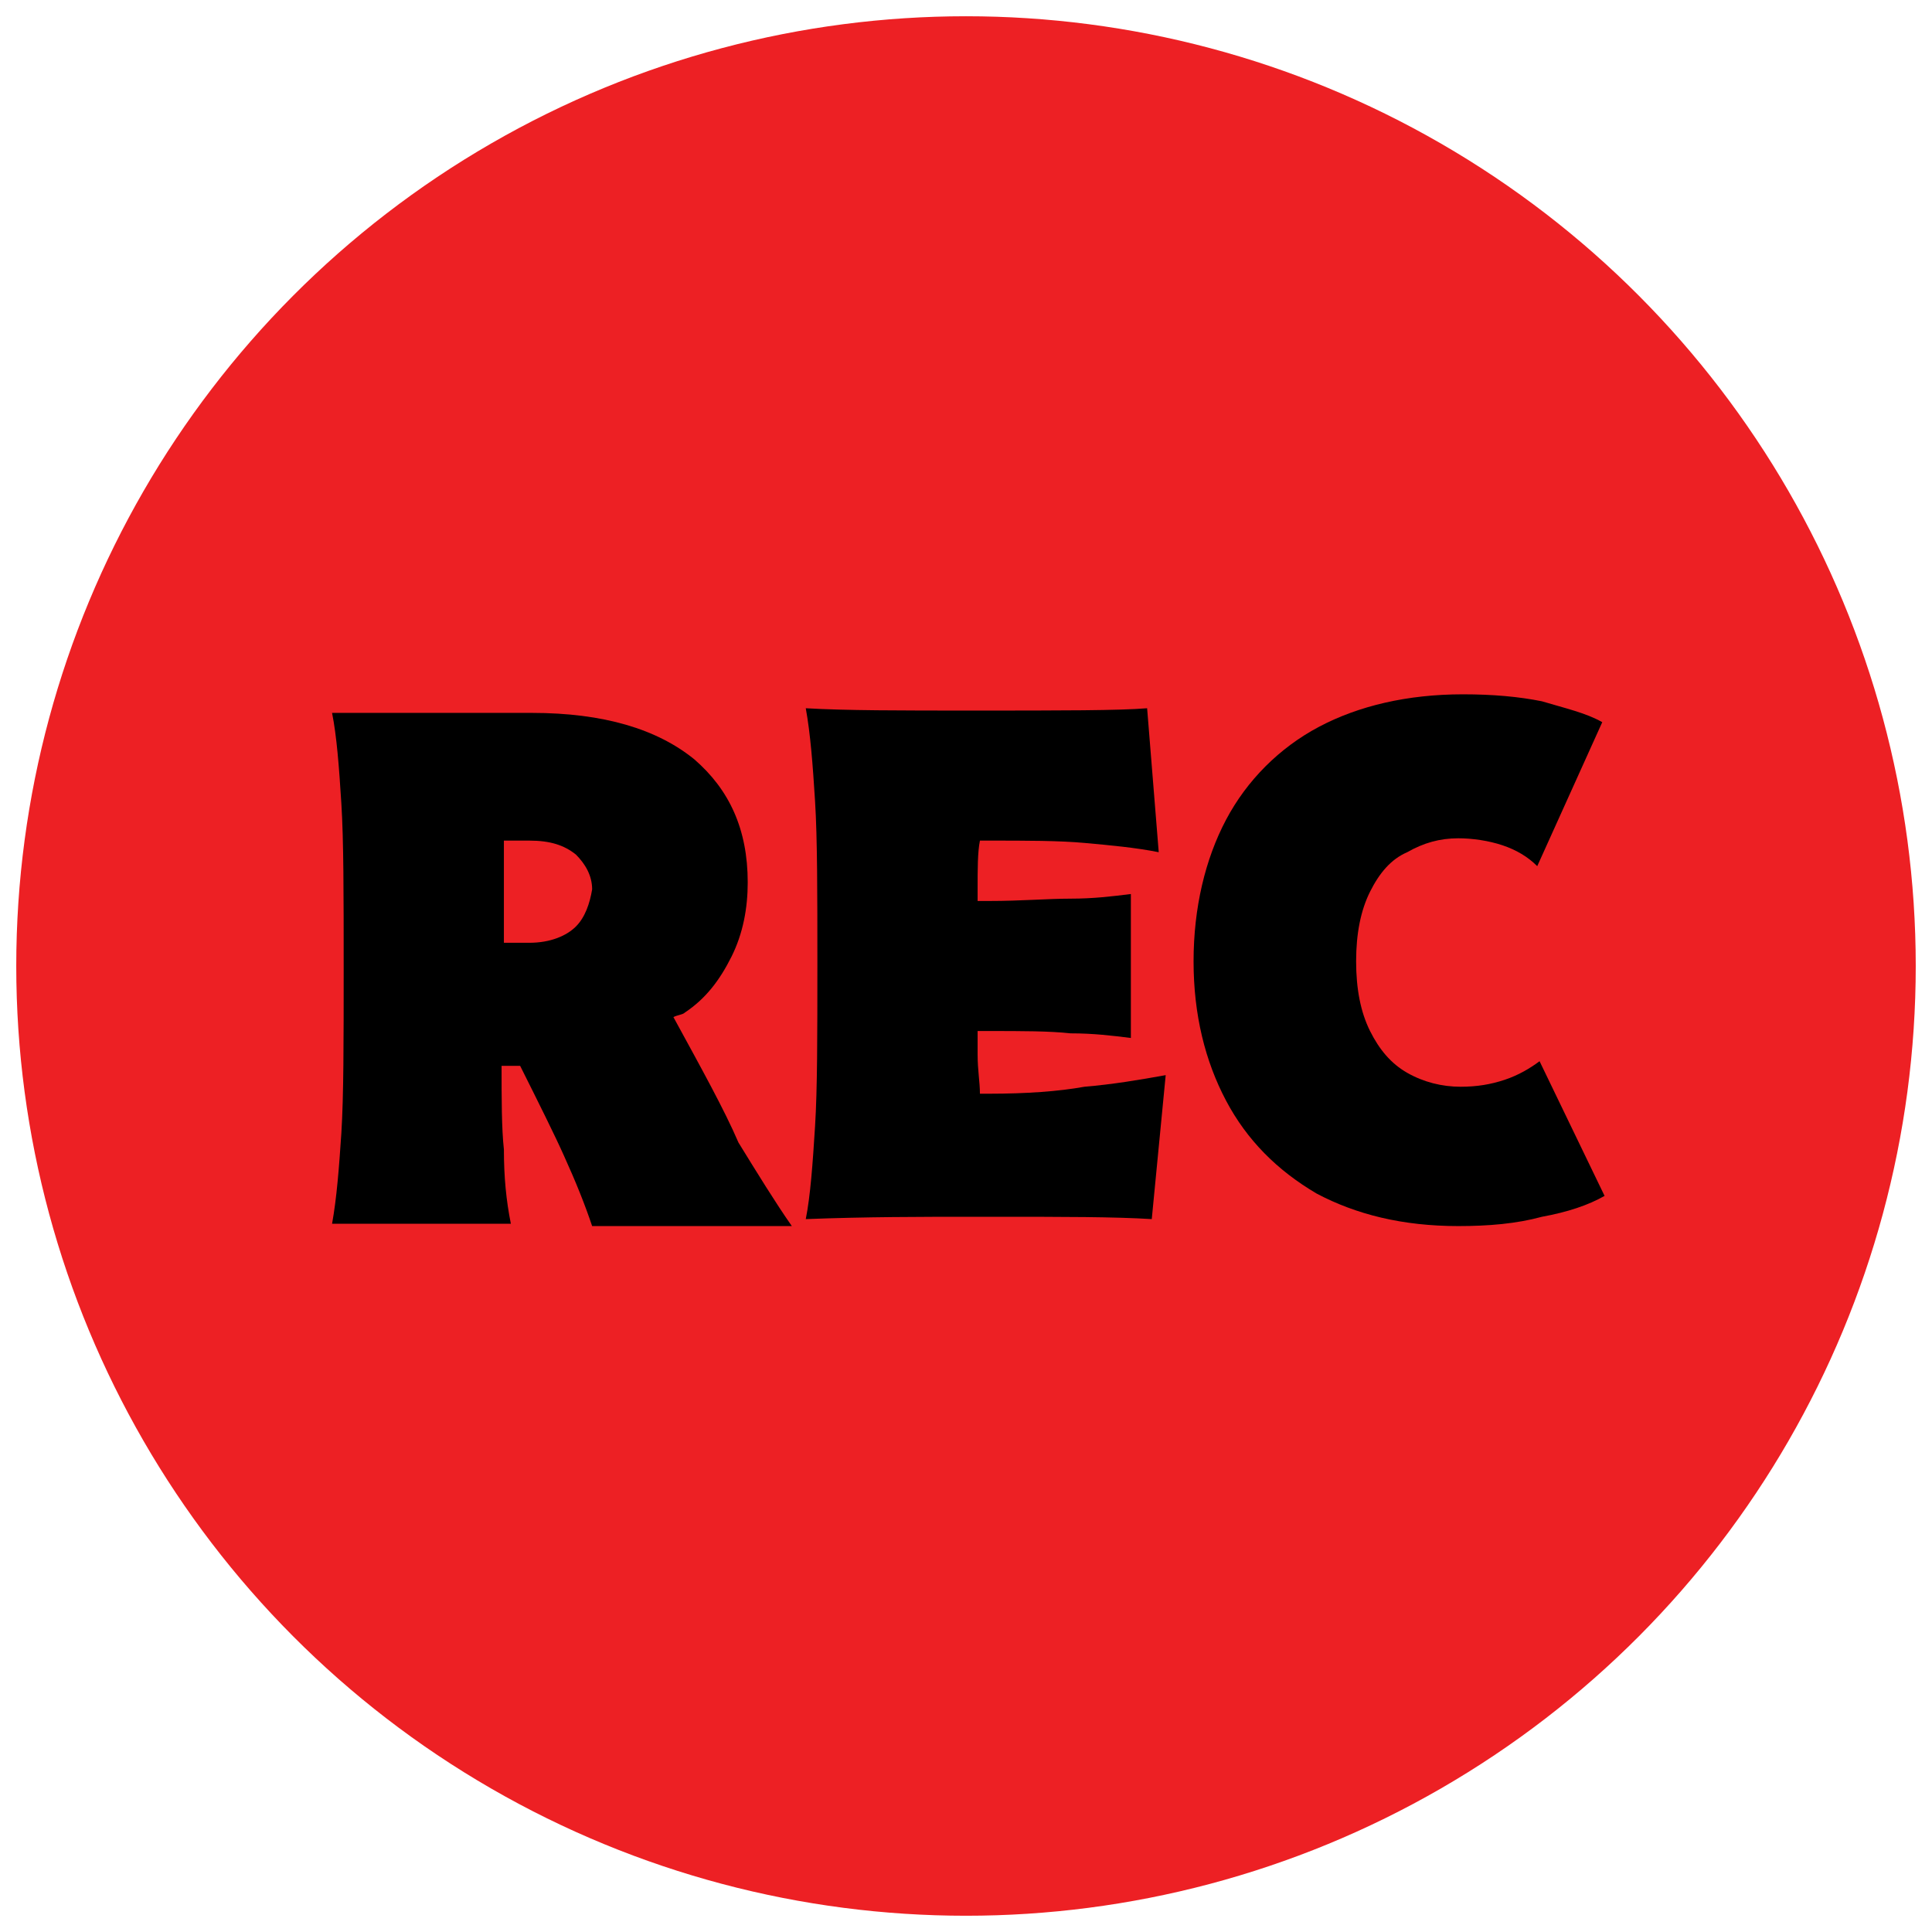
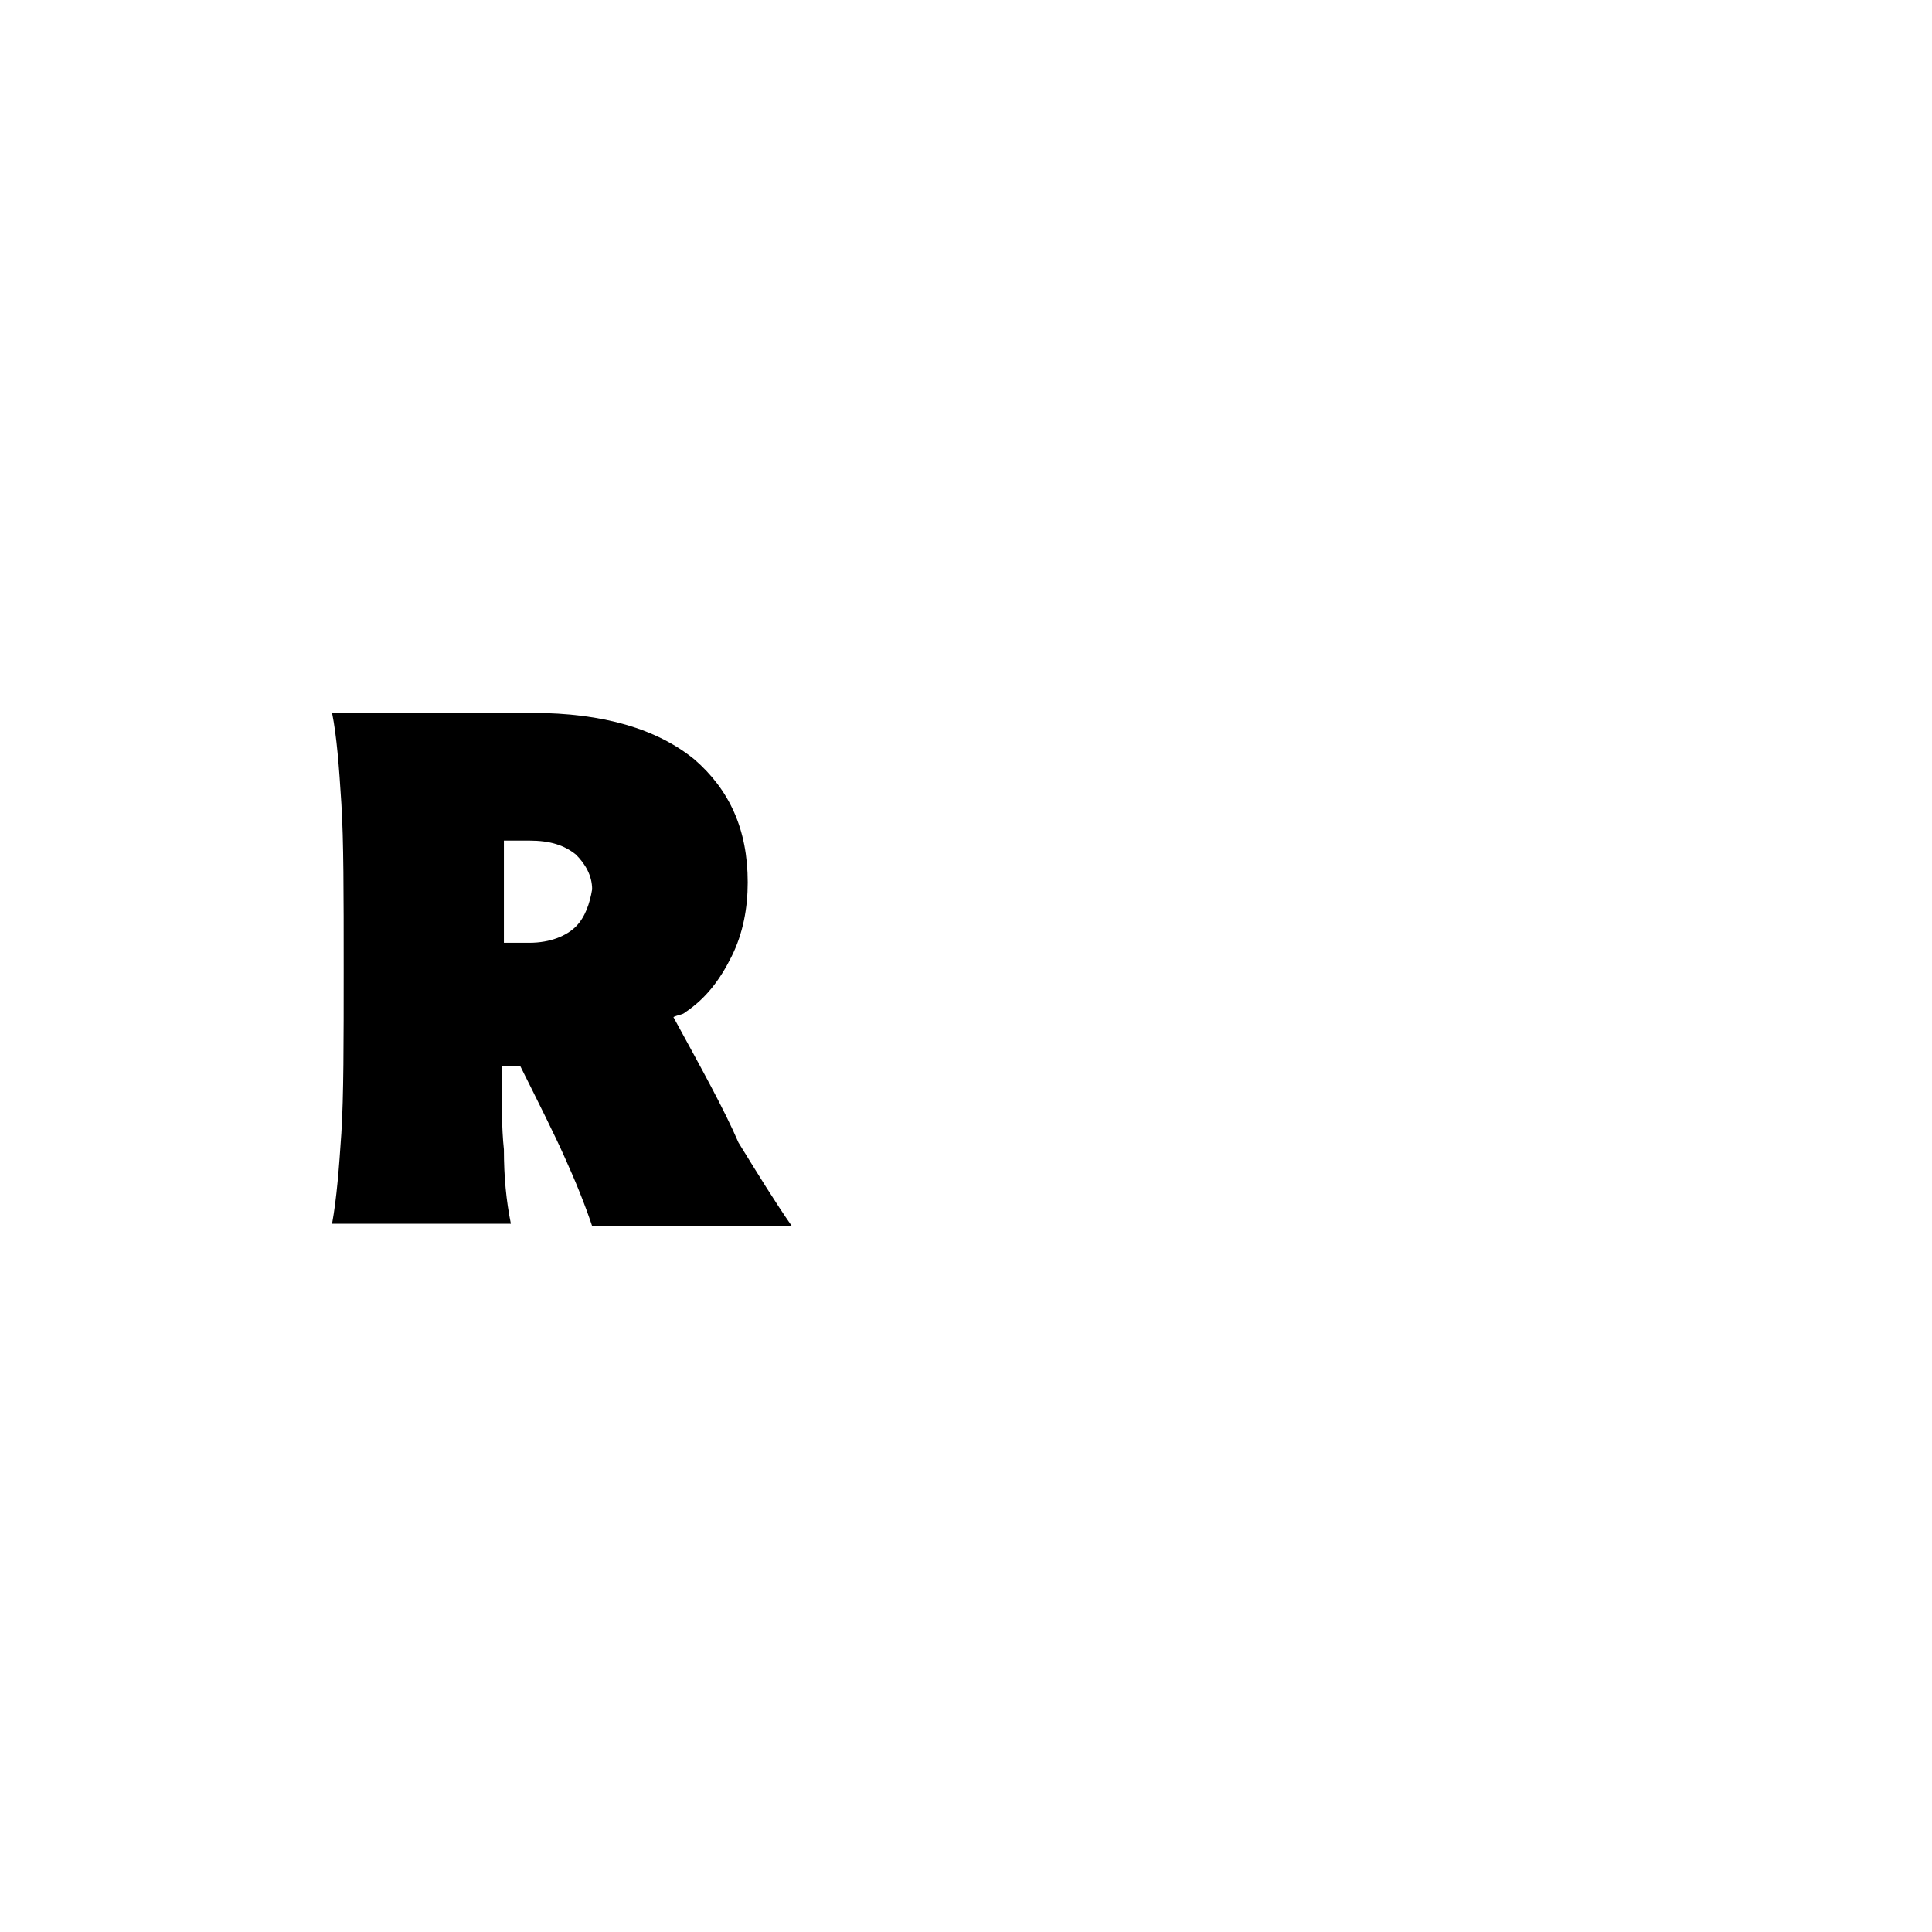
<svg xmlns="http://www.w3.org/2000/svg" version="1.1" id="Layer_1" x="0px" y="0px" viewBox="0 0 83.2 83.2" style="enable-background:new 0 0 83.2 83.2;" xml:space="preserve">
  <style type="text/css">
	.st0{fill:#ED2024;}
</style>
  <g>
-     <circle class="st0" cx="41.6" cy="41.6" r="40.9" />
    <g>
      <path d="M29,43.8c0.2-0.1,0.4-0.1,0.5-0.2c0.9-0.6,1.5-1.4,2-2.4c0.5-1,0.7-2.1,0.7-3.2c0-2.3-0.8-4-2.3-5.3c-1.6-1.3-3.9-2-7-2    h-2.7c-1,0-2,0-3,0s-2,0-2.9,0c0.2,1,0.3,2.3,0.4,3.9c0.1,1.6,0.1,3.9,0.1,7.1c0,3.2,0,5.5-0.1,7.1c-0.1,1.5-0.2,2.8-0.4,3.9H22    c-0.2-1-0.3-2-0.3-3.2c-0.1-0.9-0.1-2.2-0.1-3.6c0.1,0,0.2,0,0.2,0c0.3,0,0.5,0,0.6,0c0.8,1.6,1.5,3,1.9,3.9    c0.5,1.1,0.9,2.1,1.2,3h8.6c-0.7-1-1.5-2.3-2.3-3.6C31.2,47.8,30.2,46,29,43.8z M24.8,39.9c-0.4,0.4-1.1,0.7-2,0.7    c-0.3,0-0.6,0-0.7,0c-0.1,0-0.3,0-0.4,0c0-1.7,0-3.2,0-4.4c0.2,0,0.4,0,0.6,0h0.5c0.9,0,1.5,0.2,2,0.6c0.4,0.4,0.7,0.9,0.7,1.5    C25.4,38.9,25.2,39.5,24.8,39.9z" />
-       <path d="M42.6,47.1h-0.3c0,0-0.1,0-0.1,0c0-0.5-0.1-1-0.1-1.7c0-0.3,0-0.7,0-1c0.2,0,0.3,0,0.5,0c1.4,0,2.6,0,3.5,0.1    c1,0,1.8,0.1,2.6,0.2v-6.2c-0.8,0.1-1.6,0.2-2.6,0.2c-1,0-2.1,0.1-3.5,0.1c-0.2,0-0.3,0-0.5,0c0-0.1,0-0.3,0-0.5    c0-0.9,0-1.6,0.1-2.1c0.1,0,0.3,0,0.4,0c1.6,0,3,0,4.1,0.1c1.1,0.1,2.2,0.2,3.2,0.4l-0.5-6.2c-1.2,0.1-3.7,0.1-7.5,0.1    c-3.1,0-5.5,0-7.2-0.1c0.2,1.1,0.3,2.4,0.4,4c0.1,1.6,0.1,4,0.1,7c0,3.1,0,5.4-0.1,7c-0.1,1.6-0.2,3-0.4,4c2.6-0.1,5-0.1,7.1-0.1    h1.1c2.9,0,5.1,0,6.7,0.1l0.6-6.2c-1.1,0.2-2.3,0.4-3.5,0.5C45.6,47,44.2,47.1,42.6,47.1z" />
-       <path d="M66.3,45.7c-0.4,0.3-0.9,0.6-1.5,0.8c-0.6,0.2-1.2,0.3-1.9,0.3c-0.8,0-1.6-0.2-2.3-0.6c-0.7-0.4-1.2-1-1.6-1.8    c-0.4-0.8-0.6-1.8-0.6-3c0-1.2,0.2-2.2,0.6-3c0.4-0.8,0.9-1.4,1.6-1.7c0.7-0.4,1.4-0.6,2.2-0.6c0.6,0,1.3,0.1,1.9,0.3    c0.6,0.2,1.1,0.5,1.5,0.9l2.8-6.2c-0.7-0.4-1.6-0.6-2.6-0.9c-1-0.2-2.1-0.3-3.4-0.3c-2.4,0-4.5,0.5-6.2,1.4c-1.7,0.9-3.1,2.3-4,4    c-0.9,1.7-1.4,3.8-1.4,6.1c0,2.3,0.5,4.3,1.4,6c0.9,1.7,2.2,3,3.9,4c1.7,0.9,3.7,1.4,6.1,1.4c1.3,0,2.5-0.1,3.6-0.4    c1.1-0.2,2-0.5,2.7-0.9L66.3,45.7z" />
    </g>
  </g>
</svg>